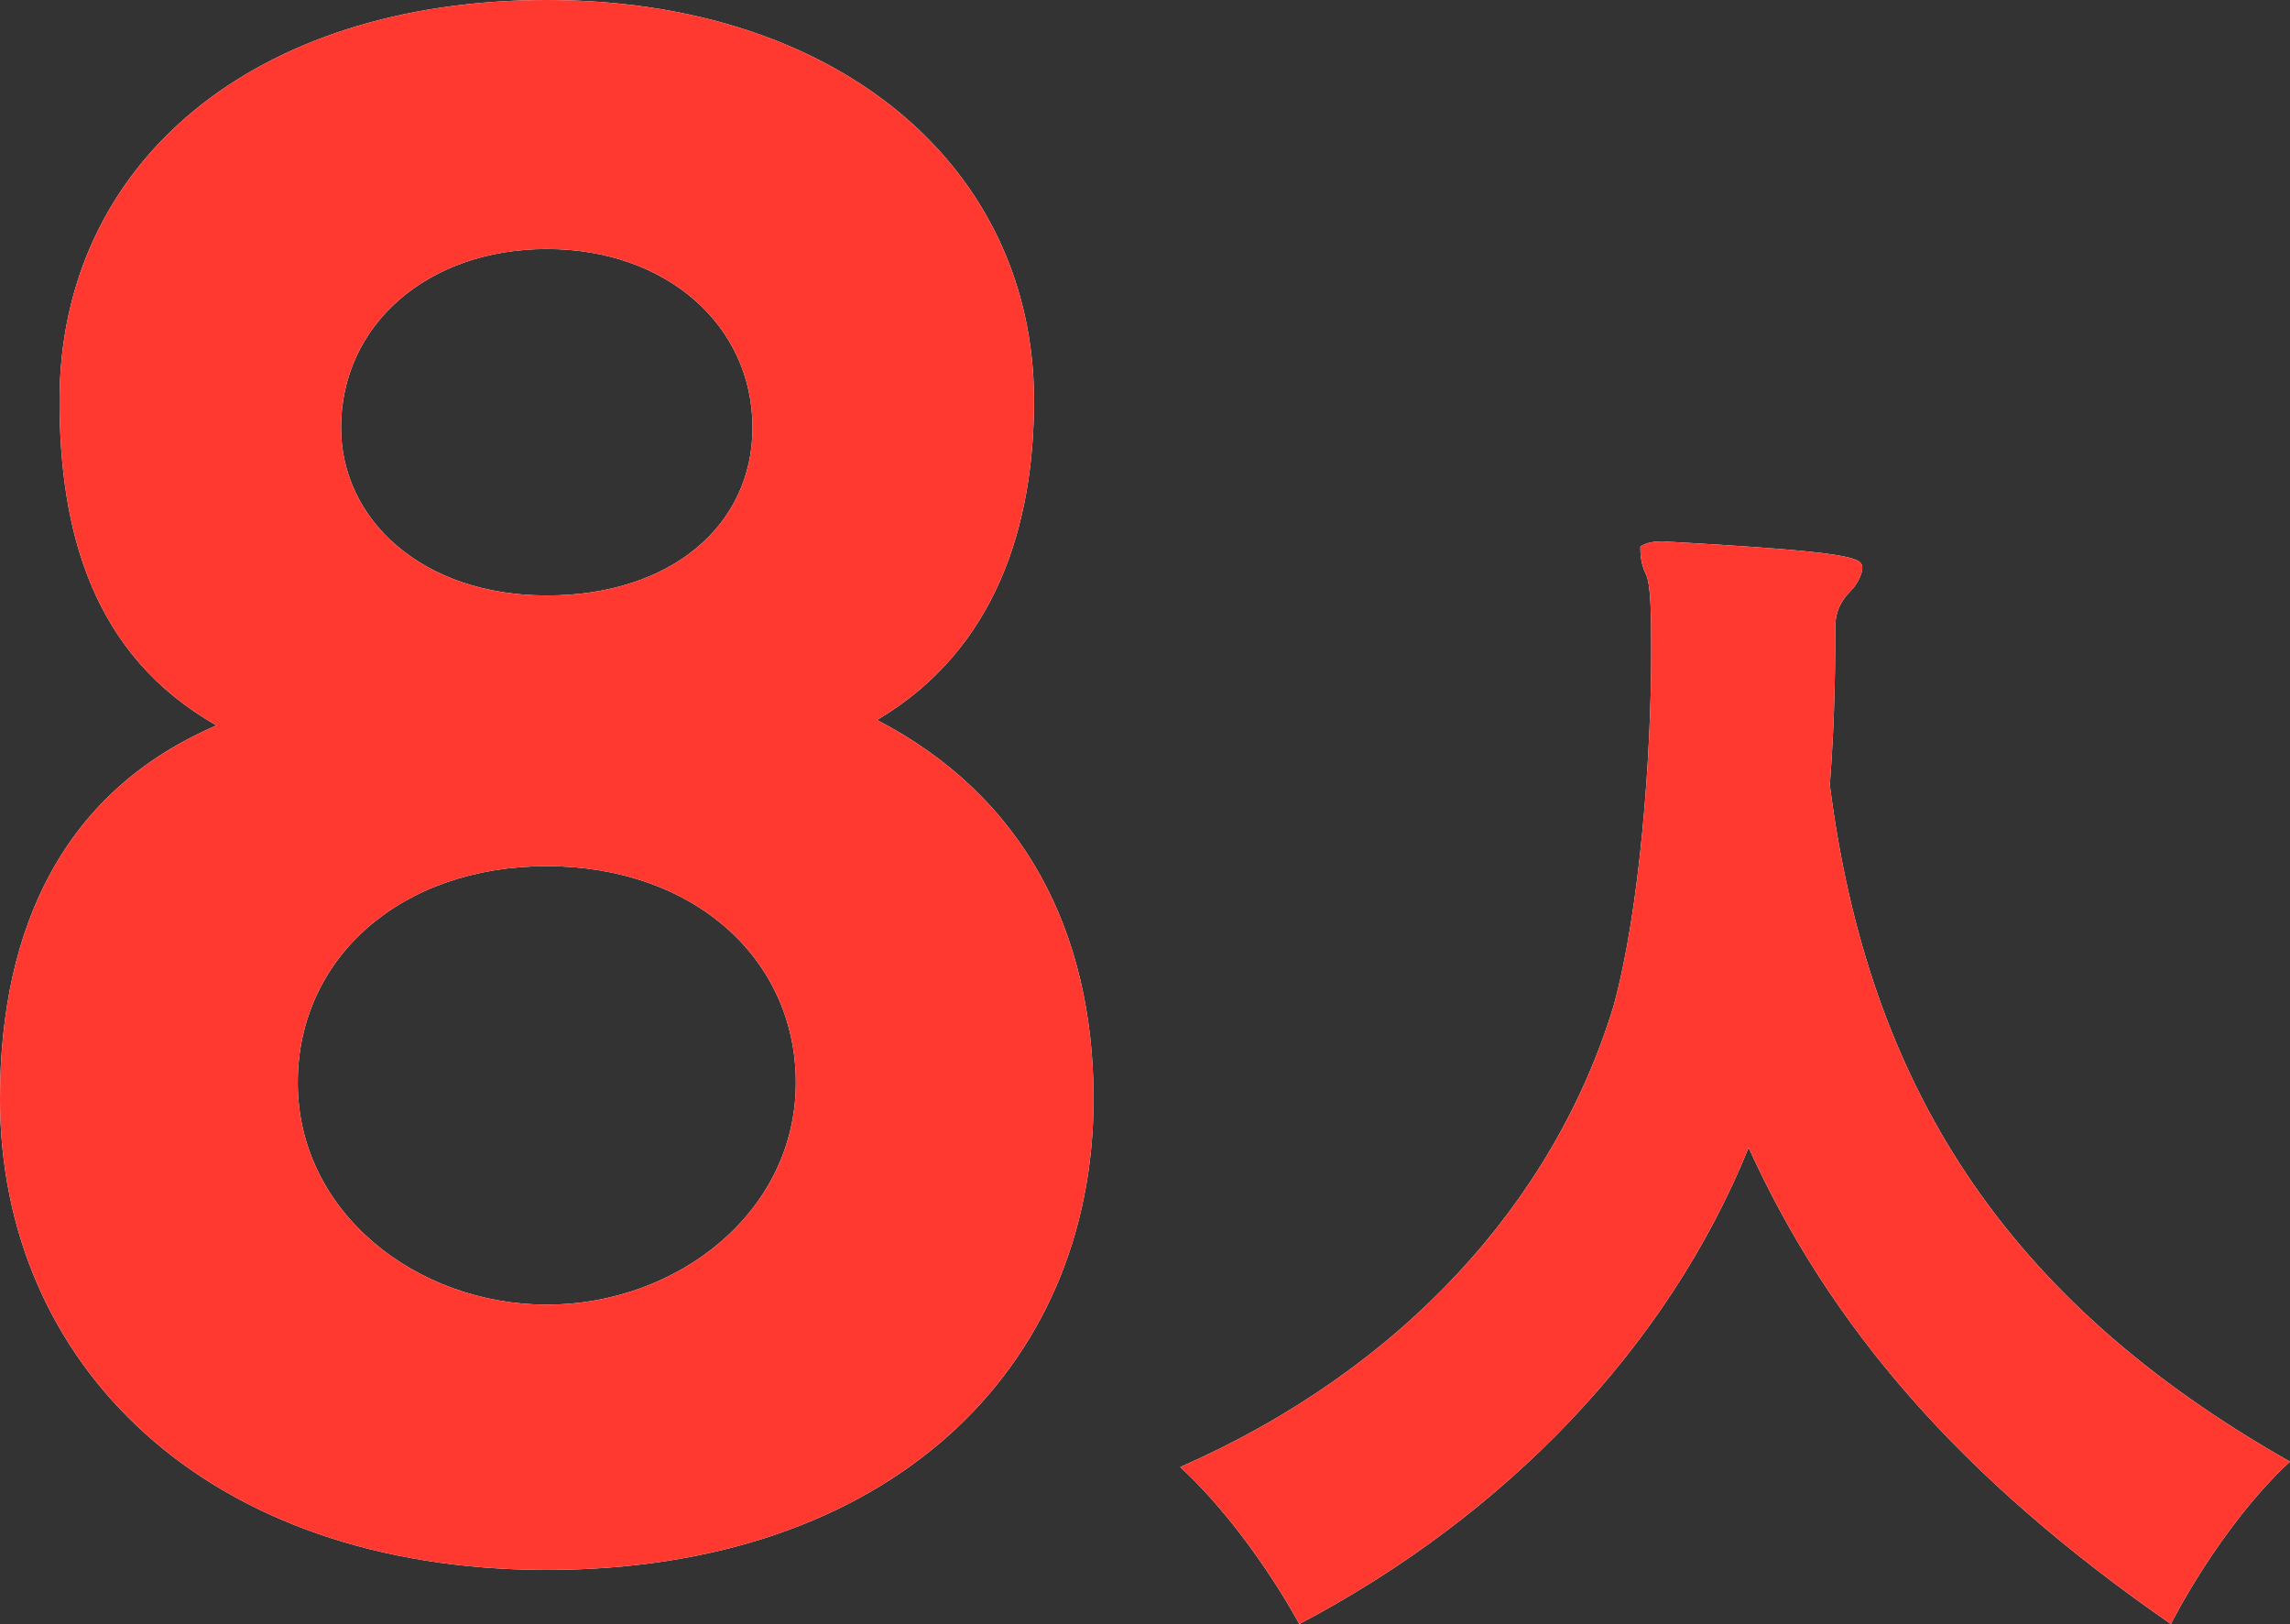
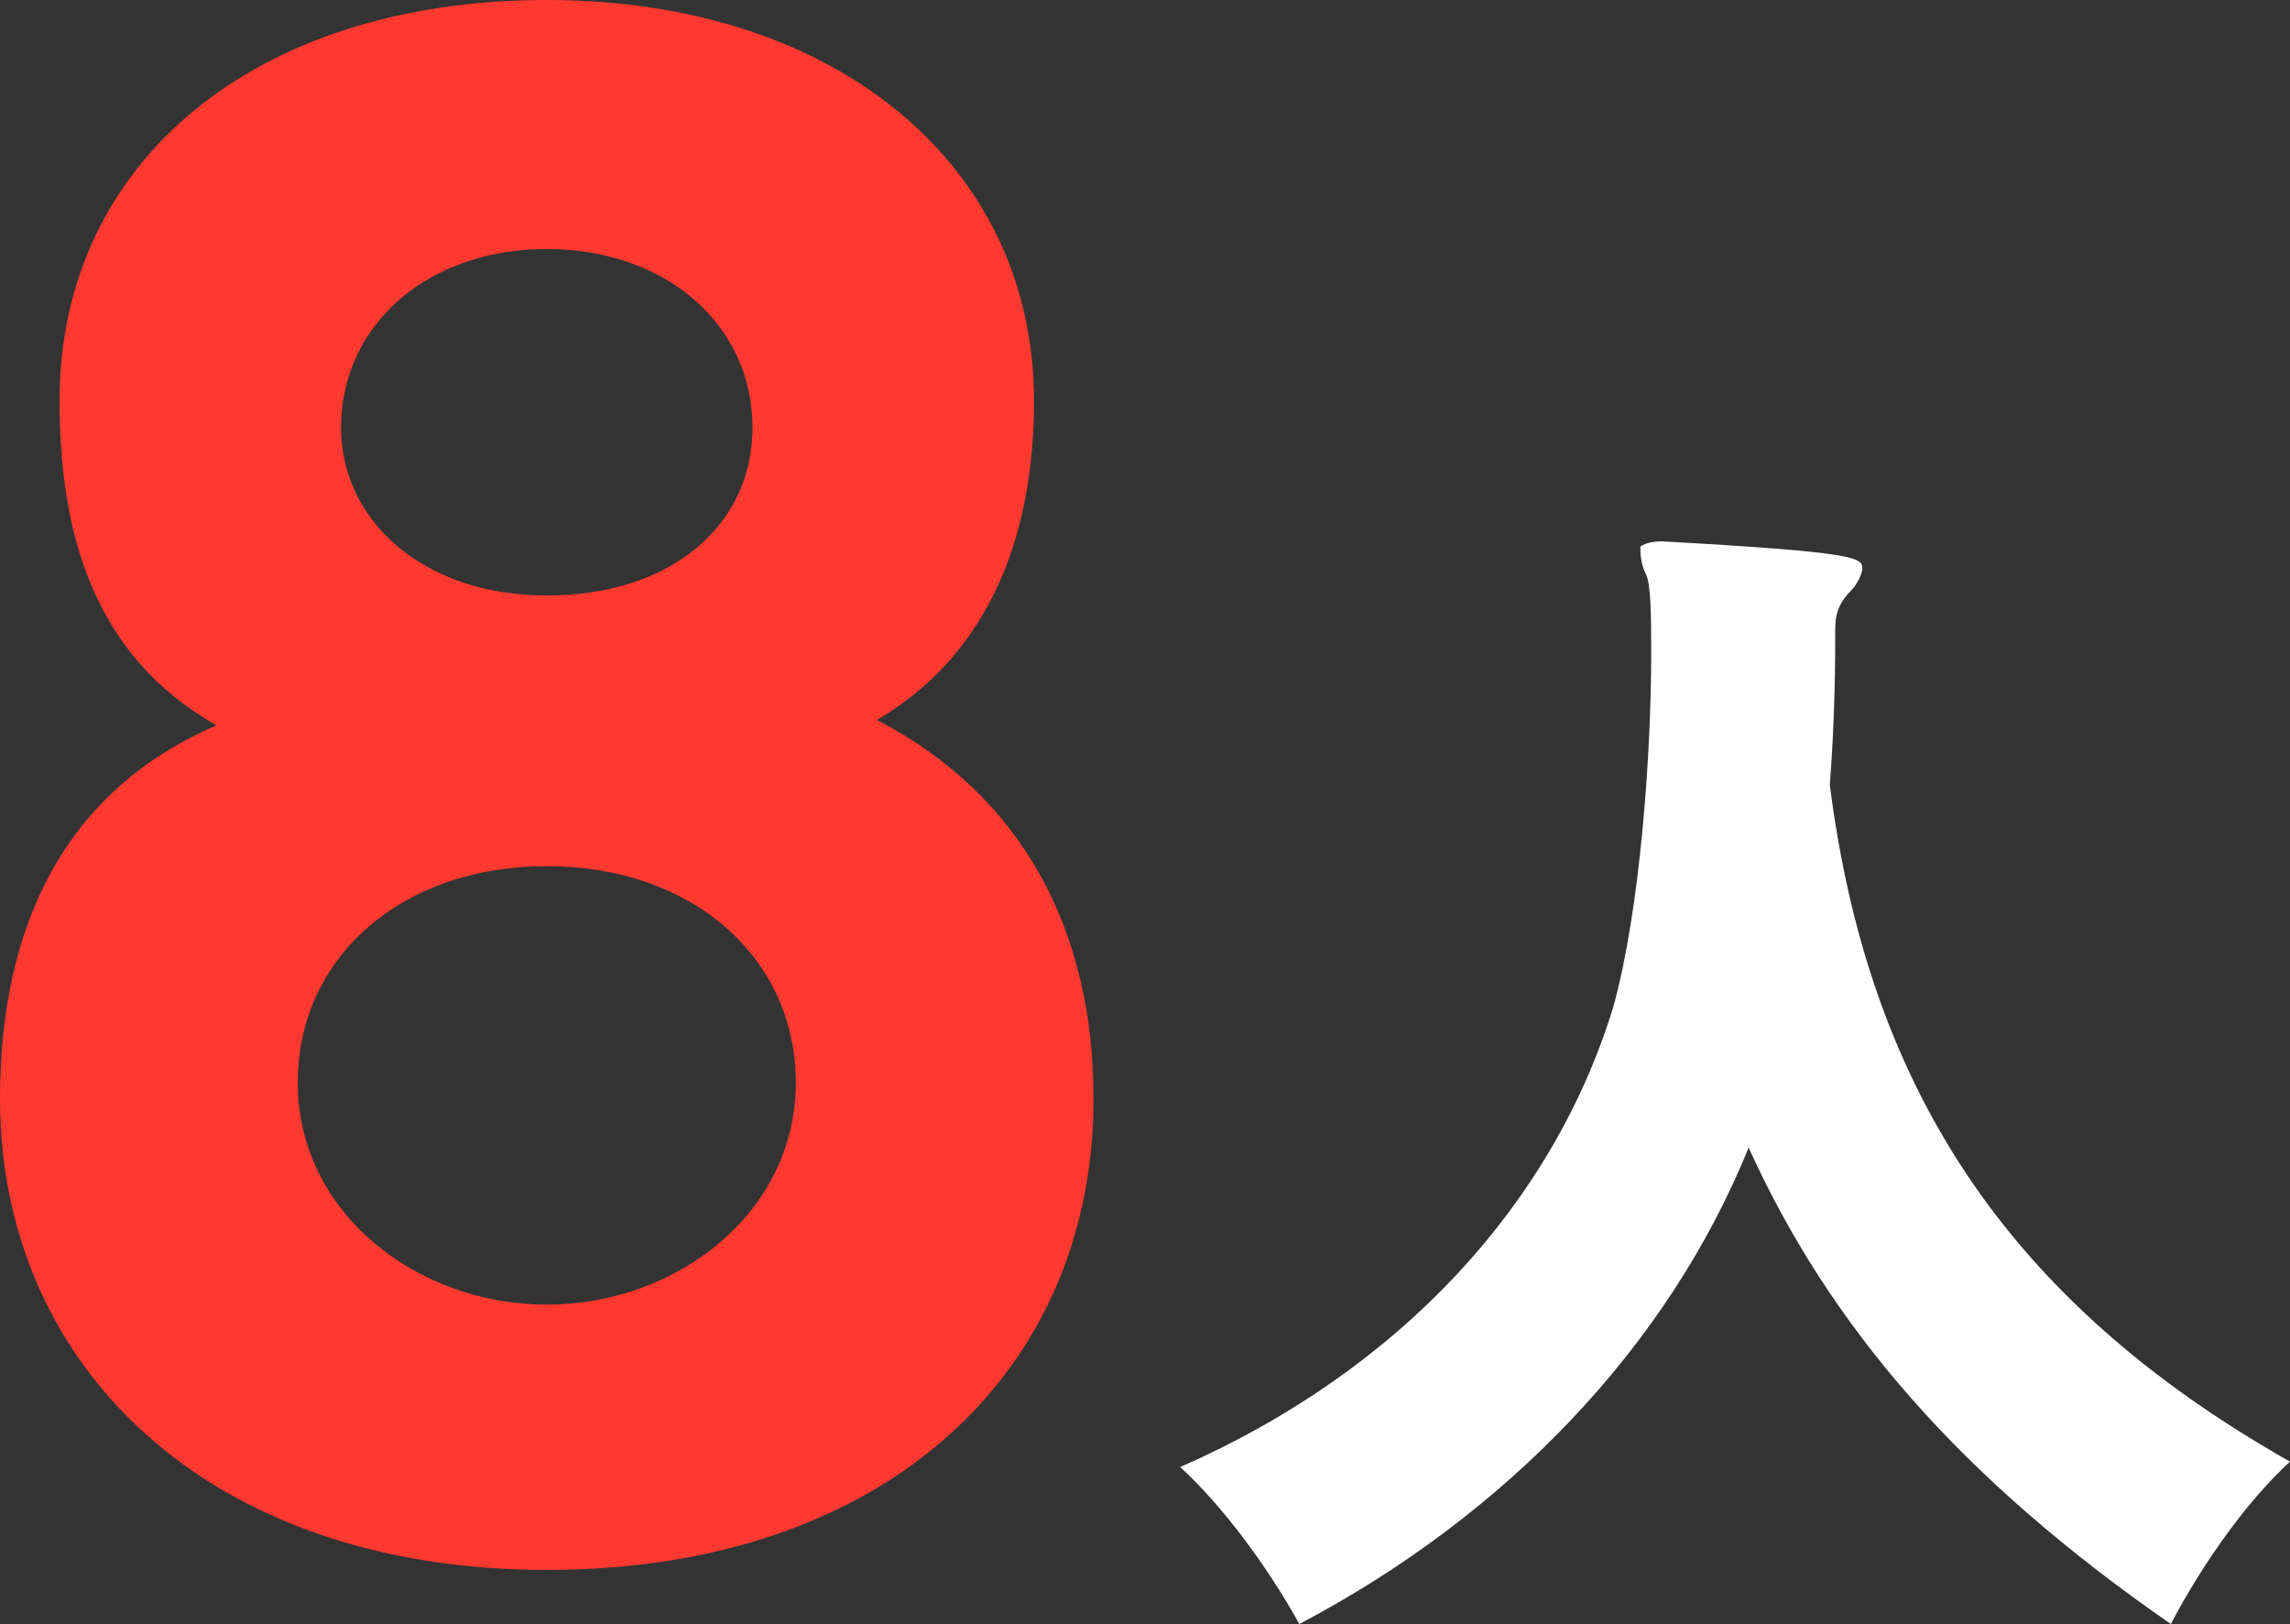
<svg xmlns="http://www.w3.org/2000/svg" version="1.1" id="レイヤー_1" x="0px" y="0px" viewBox="0 0 42.3 30" style="enable-background:new 0 0 42.3 30;" xml:space="preserve">
  <rect x="0" y="0" width="42.3" height="30" fill="#333333" stroke="none" />
  <style type="text/css">
	.st0{fill:#FFFFFF;}
	.st1{fill:#FF3830;}
</style>
  <g>
    <g>
-       <path class="st0" d="M20.2,20.3c0,5-3.8,8.7-10.1,8.7C3.8,29,0,25.2,0,20.3c0-3.2,1.2-5.7,4-6.9c-2.3-1.3-2.9-3.6-2.9-6    c0-4.4,3.6-7.4,9-7.4c5.4,0,9,3.1,9,7.4c0,2.3-0.7,4.6-2.9,5.9C18.9,14.7,20.2,17.2,20.2,20.3z M10.1,16c-2.7,0-4.6,1.7-4.6,4    c0,2.4,2.2,4.1,4.6,4.1s4.6-1.7,4.6-4.1C14.7,17.7,12.8,16,10.1,16z M10.1,4.6C7.9,4.6,6.3,6,6.3,7.9c0,1.7,1.5,3.1,3.8,3.1    s3.8-1.3,3.8-3.1C13.9,6,12.3,4.6,10.1,4.6z" />
      <path class="st0" d="M30.7,10c3.6,0.2,3.7,0.3,3.7,0.5c0,0.1-0.1,0.3-0.2,0.4c-0.2,0.2-0.3,0.4-0.3,0.7c0,0.5,0,1.6-0.1,2.9    C34.5,20,37,24,42.3,27C41,28.2,40.1,30,40.1,30c-3.9-2.7-6.3-5.5-7.8-8.8c-1.5,3.7-4.5,6.8-8.3,8.8c0,0-0.9-1.7-2.2-2.9    c4.1-1.8,6.9-4.9,8-8.5c0.5-1.8,0.7-4.7,0.7-6.5c0-0.7,0-1.3-0.1-1.5c-0.1-0.2-0.1-0.4-0.1-0.5C30.3,10.1,30.4,10,30.7,10L30.7,10    z" />
    </g>
    <g>
      <path class="st1" d="M20.2,20.3c0,5-3.8,8.7-10.1,8.7C3.8,29,0,25.2,0,20.3c0-3.2,1.2-5.7,4-6.9c-2.3-1.3-2.9-3.6-2.9-6    c0-4.4,3.6-7.4,9-7.4c5.4,0,9,3.1,9,7.4c0,2.3-0.7,4.6-2.9,5.9C18.9,14.7,20.2,17.2,20.2,20.3z M10.1,16c-2.7,0-4.6,1.7-4.6,4    c0,2.4,2.2,4.1,4.6,4.1s4.6-1.7,4.6-4.1C14.7,17.7,12.8,16,10.1,16z M10.1,4.6C7.9,4.6,6.3,6,6.3,7.9c0,1.7,1.5,3.1,3.8,3.1    s3.8-1.3,3.8-3.1C13.9,6,12.3,4.6,10.1,4.6z" />
-       <path class="st1" d="M30.7,10c3.6,0.2,3.7,0.3,3.7,0.5c0,0.1-0.1,0.3-0.2,0.4c-0.2,0.2-0.3,0.4-0.3,0.7c0,0.5,0,1.6-0.1,2.9    C34.5,20,37,24,42.3,27C41,28.2,40.1,30,40.1,30c-3.9-2.7-6.3-5.5-7.8-8.8c-1.5,3.7-4.5,6.8-8.3,8.8c0,0-0.9-1.7-2.2-2.9    c4.1-1.8,6.9-4.9,8-8.5c0.5-1.8,0.7-4.7,0.7-6.5c0-0.7,0-1.3-0.1-1.5c-0.1-0.2-0.1-0.4-0.1-0.5C30.3,10.1,30.4,10,30.7,10L30.7,10    z" />
    </g>
  </g>
</svg>